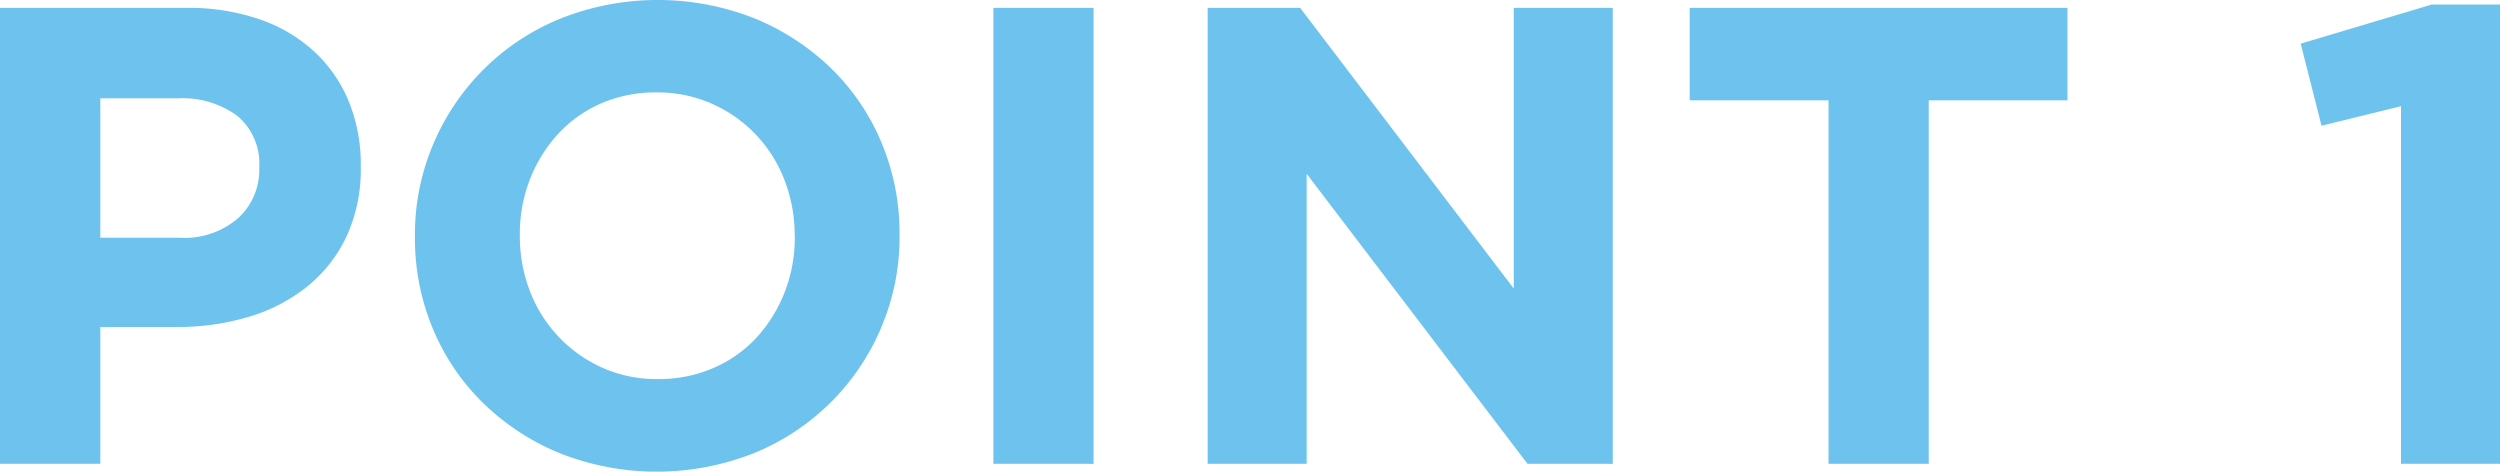
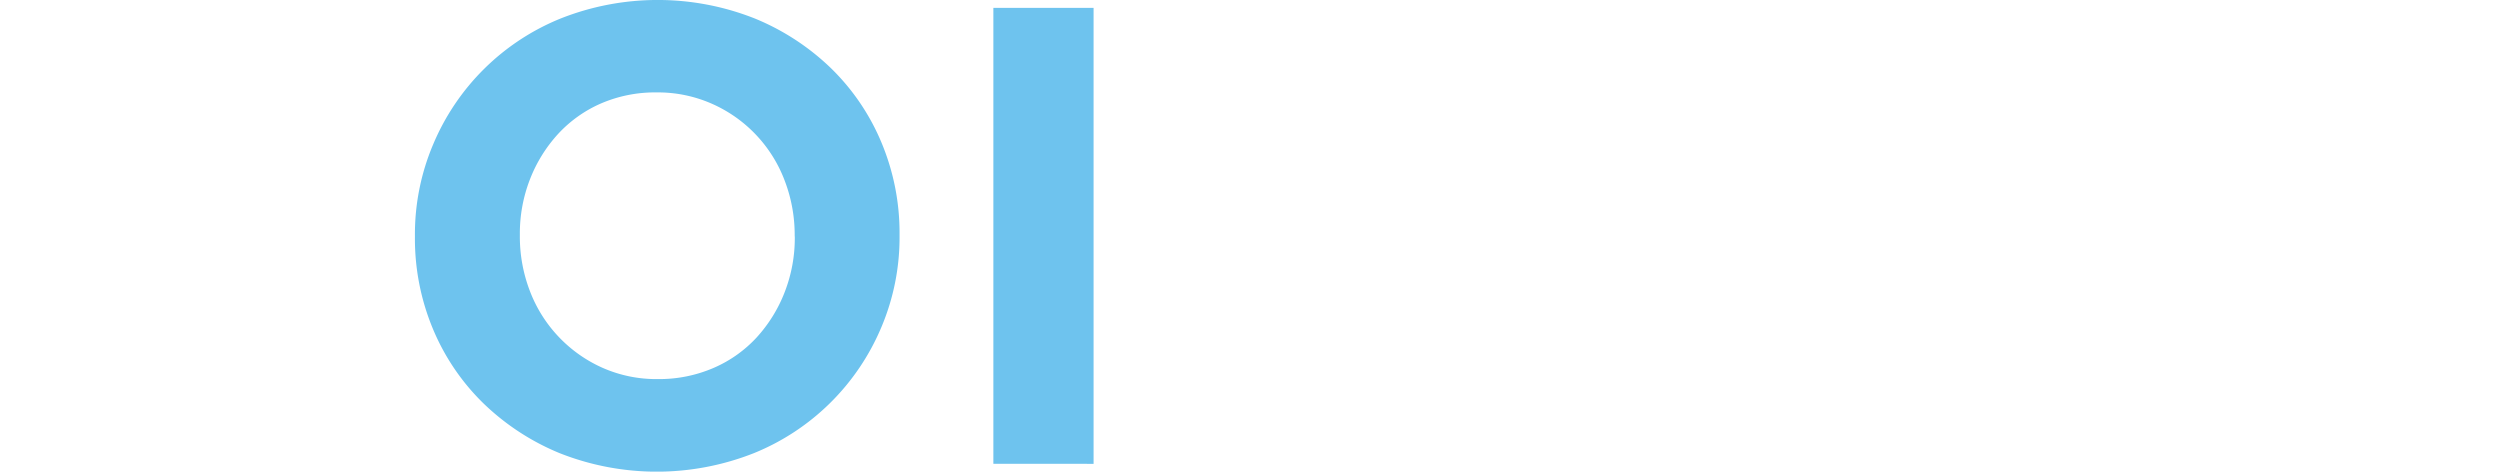
<svg xmlns="http://www.w3.org/2000/svg" width="117.25" height="22.118" viewBox="0 0 117.25 22.118">
  <g fill="#6ec3ee">
-     <path d="M16.253 11.089a6.682 6.682 0 0 1-1.849 2.353 8.012 8.012 0 0 1-2.749 1.42 11.648 11.648 0 0 1-3.376.474H4.705v6.416H-.004V.369h8.738a10.285 10.285 0 0 1 3.436.534 7.293 7.293 0 0 1 2.566 1.513 6.591 6.591 0 0 1 1.62 2.337 7.777 7.777 0 0 1 .565 3.009v.061a7.506 7.506 0 0 1-.668 3.266Zm-4.094-3.238a2.916 2.916 0 0 0-1.024-2.413 4.331 4.331 0 0 0-2.795-.825H4.705v6.537h3.727a3.826 3.826 0 0 0 2.749-.931 3.058 3.058 0 0 0 .978-2.307Z" />
    <path d="M41.334 15.351a10.942 10.942 0 0 1-5.972 5.9 12.385 12.385 0 0 1-9.12 0 11.322 11.322 0 0 1-3.589-2.353 10.521 10.521 0 0 1-2.353-3.483 10.969 10.969 0 0 1-.84-4.292v-.061a10.789 10.789 0 0 1 .856-4.292 10.928 10.928 0 0 1 5.972-5.9 12.369 12.369 0 0 1 9.119 0 11.307 11.307 0 0 1 3.59 2.352 10.529 10.529 0 0 1 2.352 3.483 10.972 10.972 0 0 1 .84 4.292v.061a10.805 10.805 0 0 1-.855 4.293Zm-4.063-4.292a7.122 7.122 0 0 0-.474-2.6 6.408 6.408 0 0 0-3.401-3.59 6.276 6.276 0 0 0-2.6-.535 6.4 6.4 0 0 0-2.612.519 5.984 5.984 0 0 0-2.016 1.436 6.774 6.774 0 0 0-1.314 2.124 6.994 6.994 0 0 0-.473 2.581v.061a7.117 7.117 0 0 0 .473 2.6 6.447 6.447 0 0 0 3.391 3.589 6.231 6.231 0 0 0 2.612.535 6.432 6.432 0 0 0 2.6-.519 5.947 5.947 0 0 0 2.032-1.436 6.778 6.778 0 0 0 1.313-2.123 7 7 0 0 0 .474-2.582Z" />
    <path d="M46.589 21.752V.369h4.7v21.385Z" />
-     <path d="m71.639 21.752-10.356-13.6v13.6h-4.644V.369h4.338l10.019 13.165V.369h4.643v21.385Z" />
-     <path d="M90.458 4.705v17.047h-4.7V4.705h-6.512V.369h17.719v4.338Z" />
-     <path d="M114.042.214h3.208v21.538h-4.644V4.98l-3.727.916-.977-3.849Z" />
  </g>
</svg>